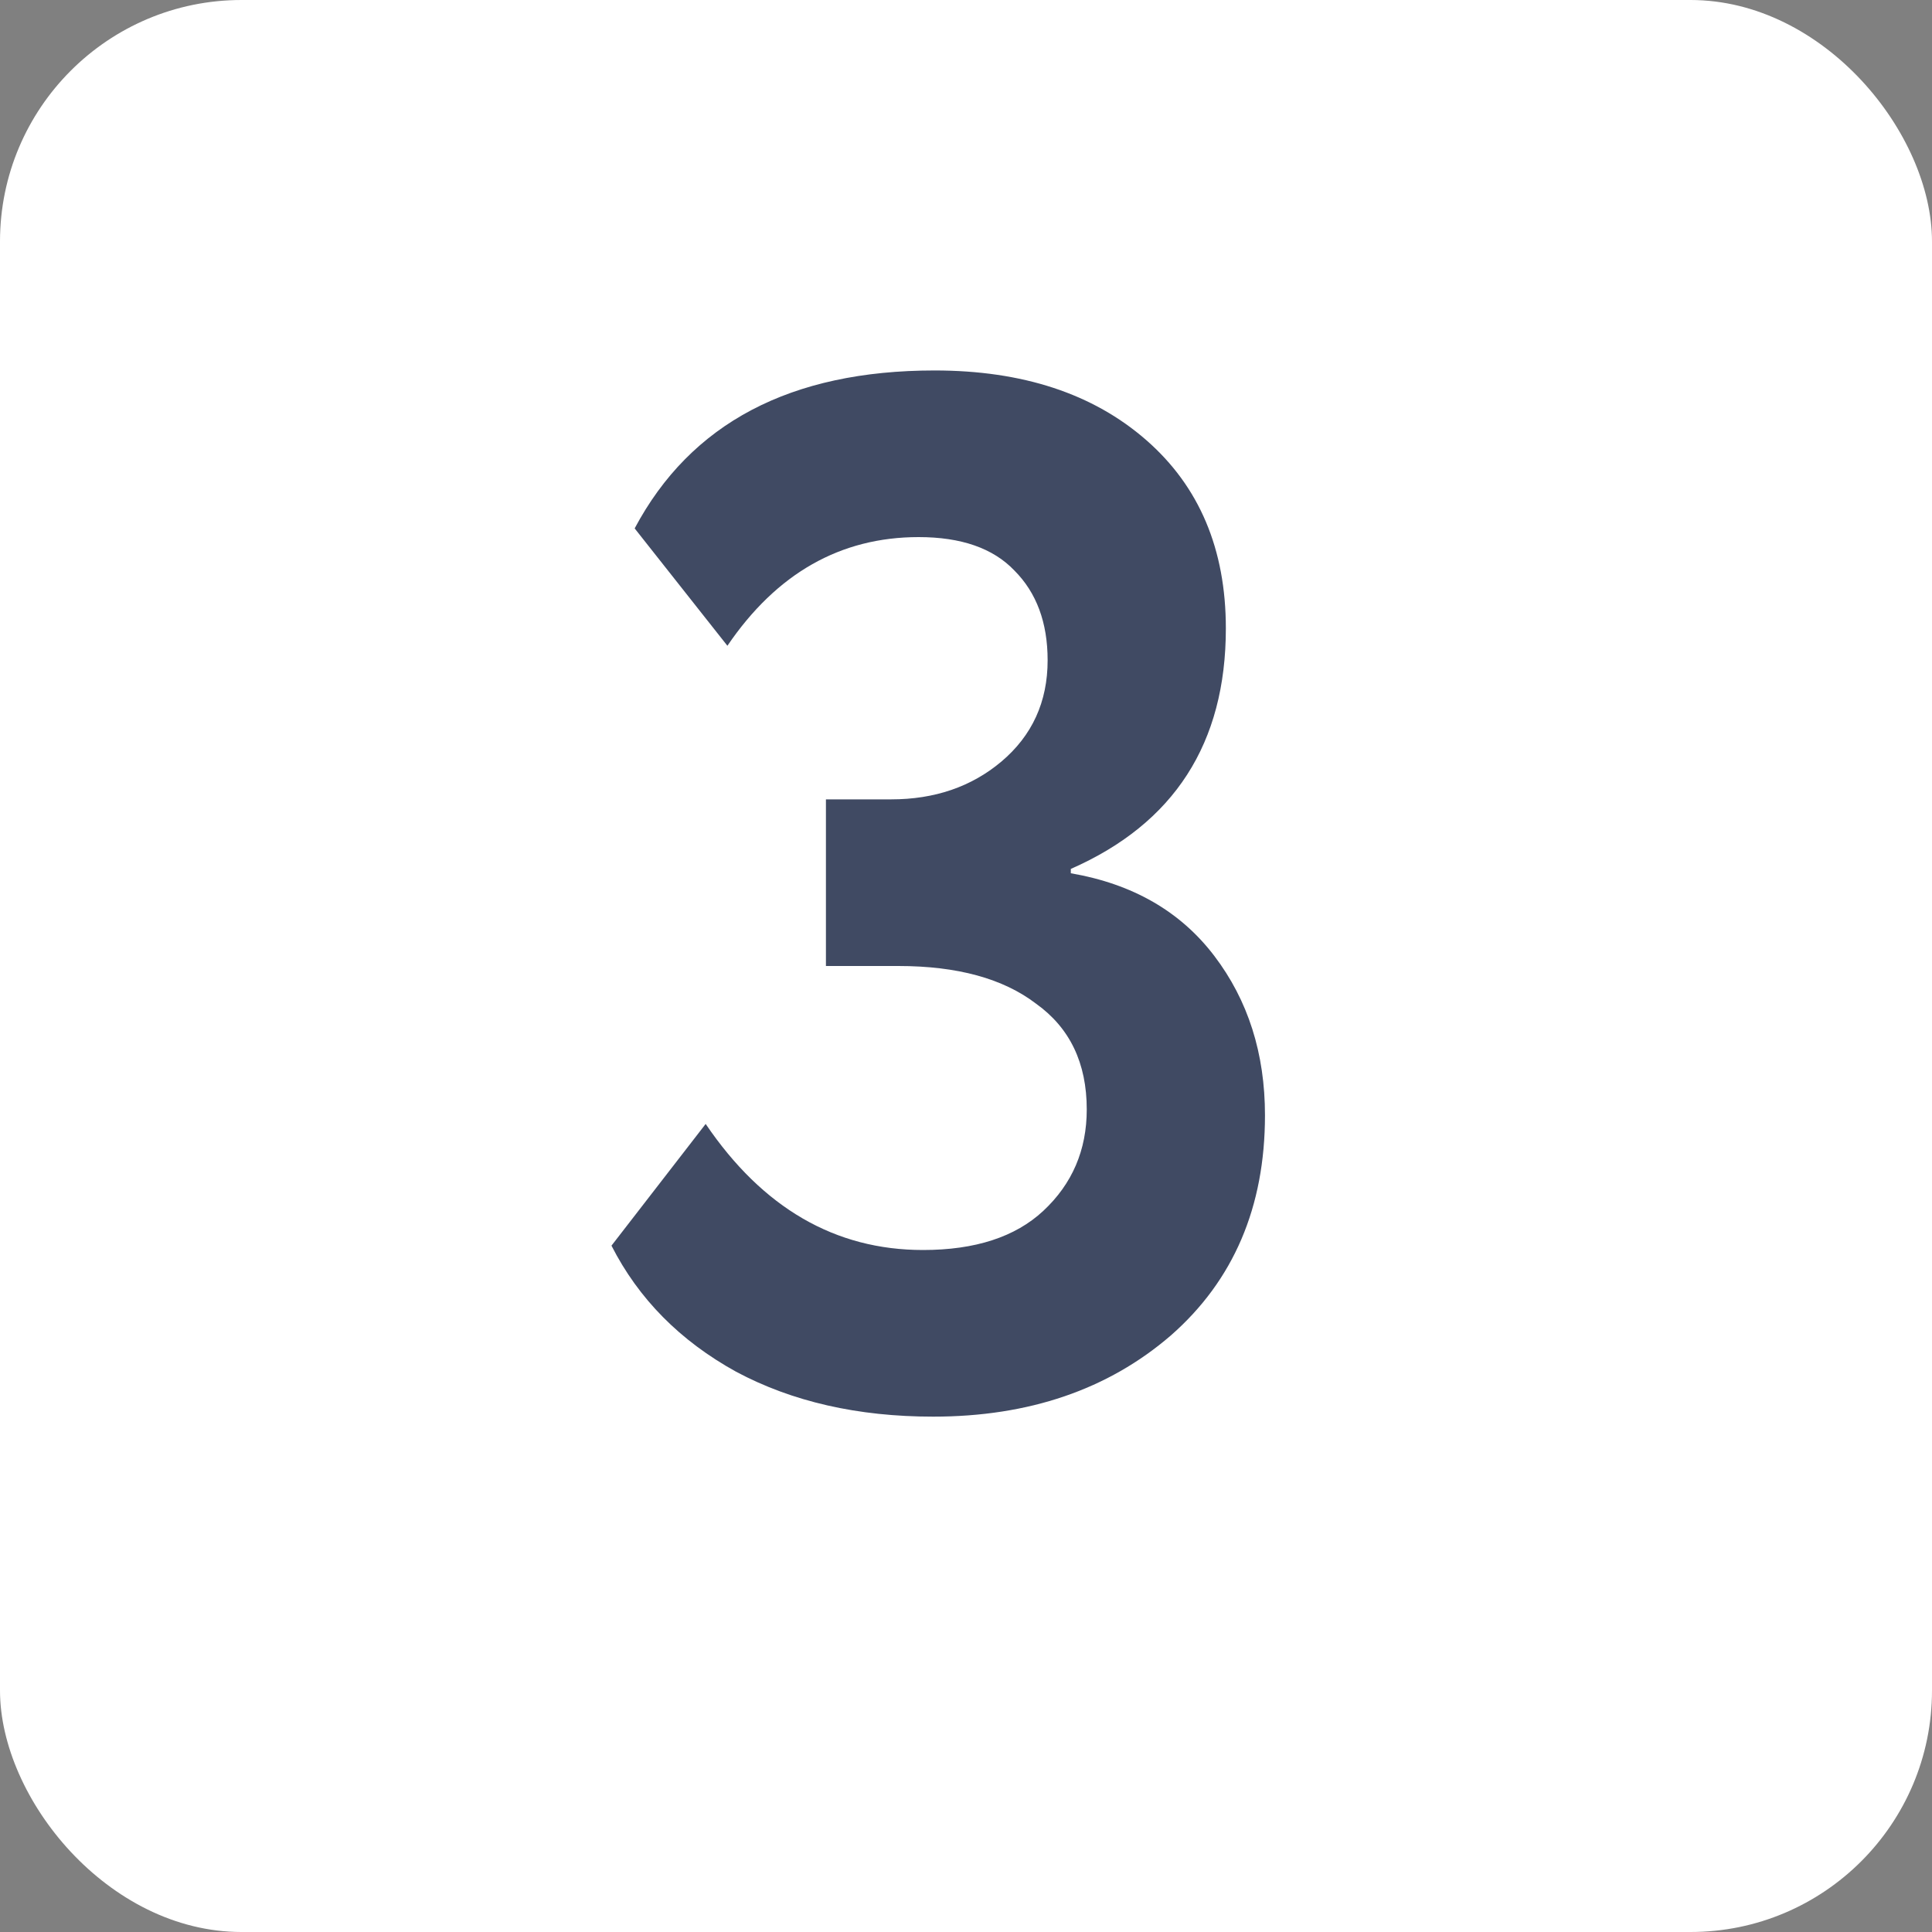
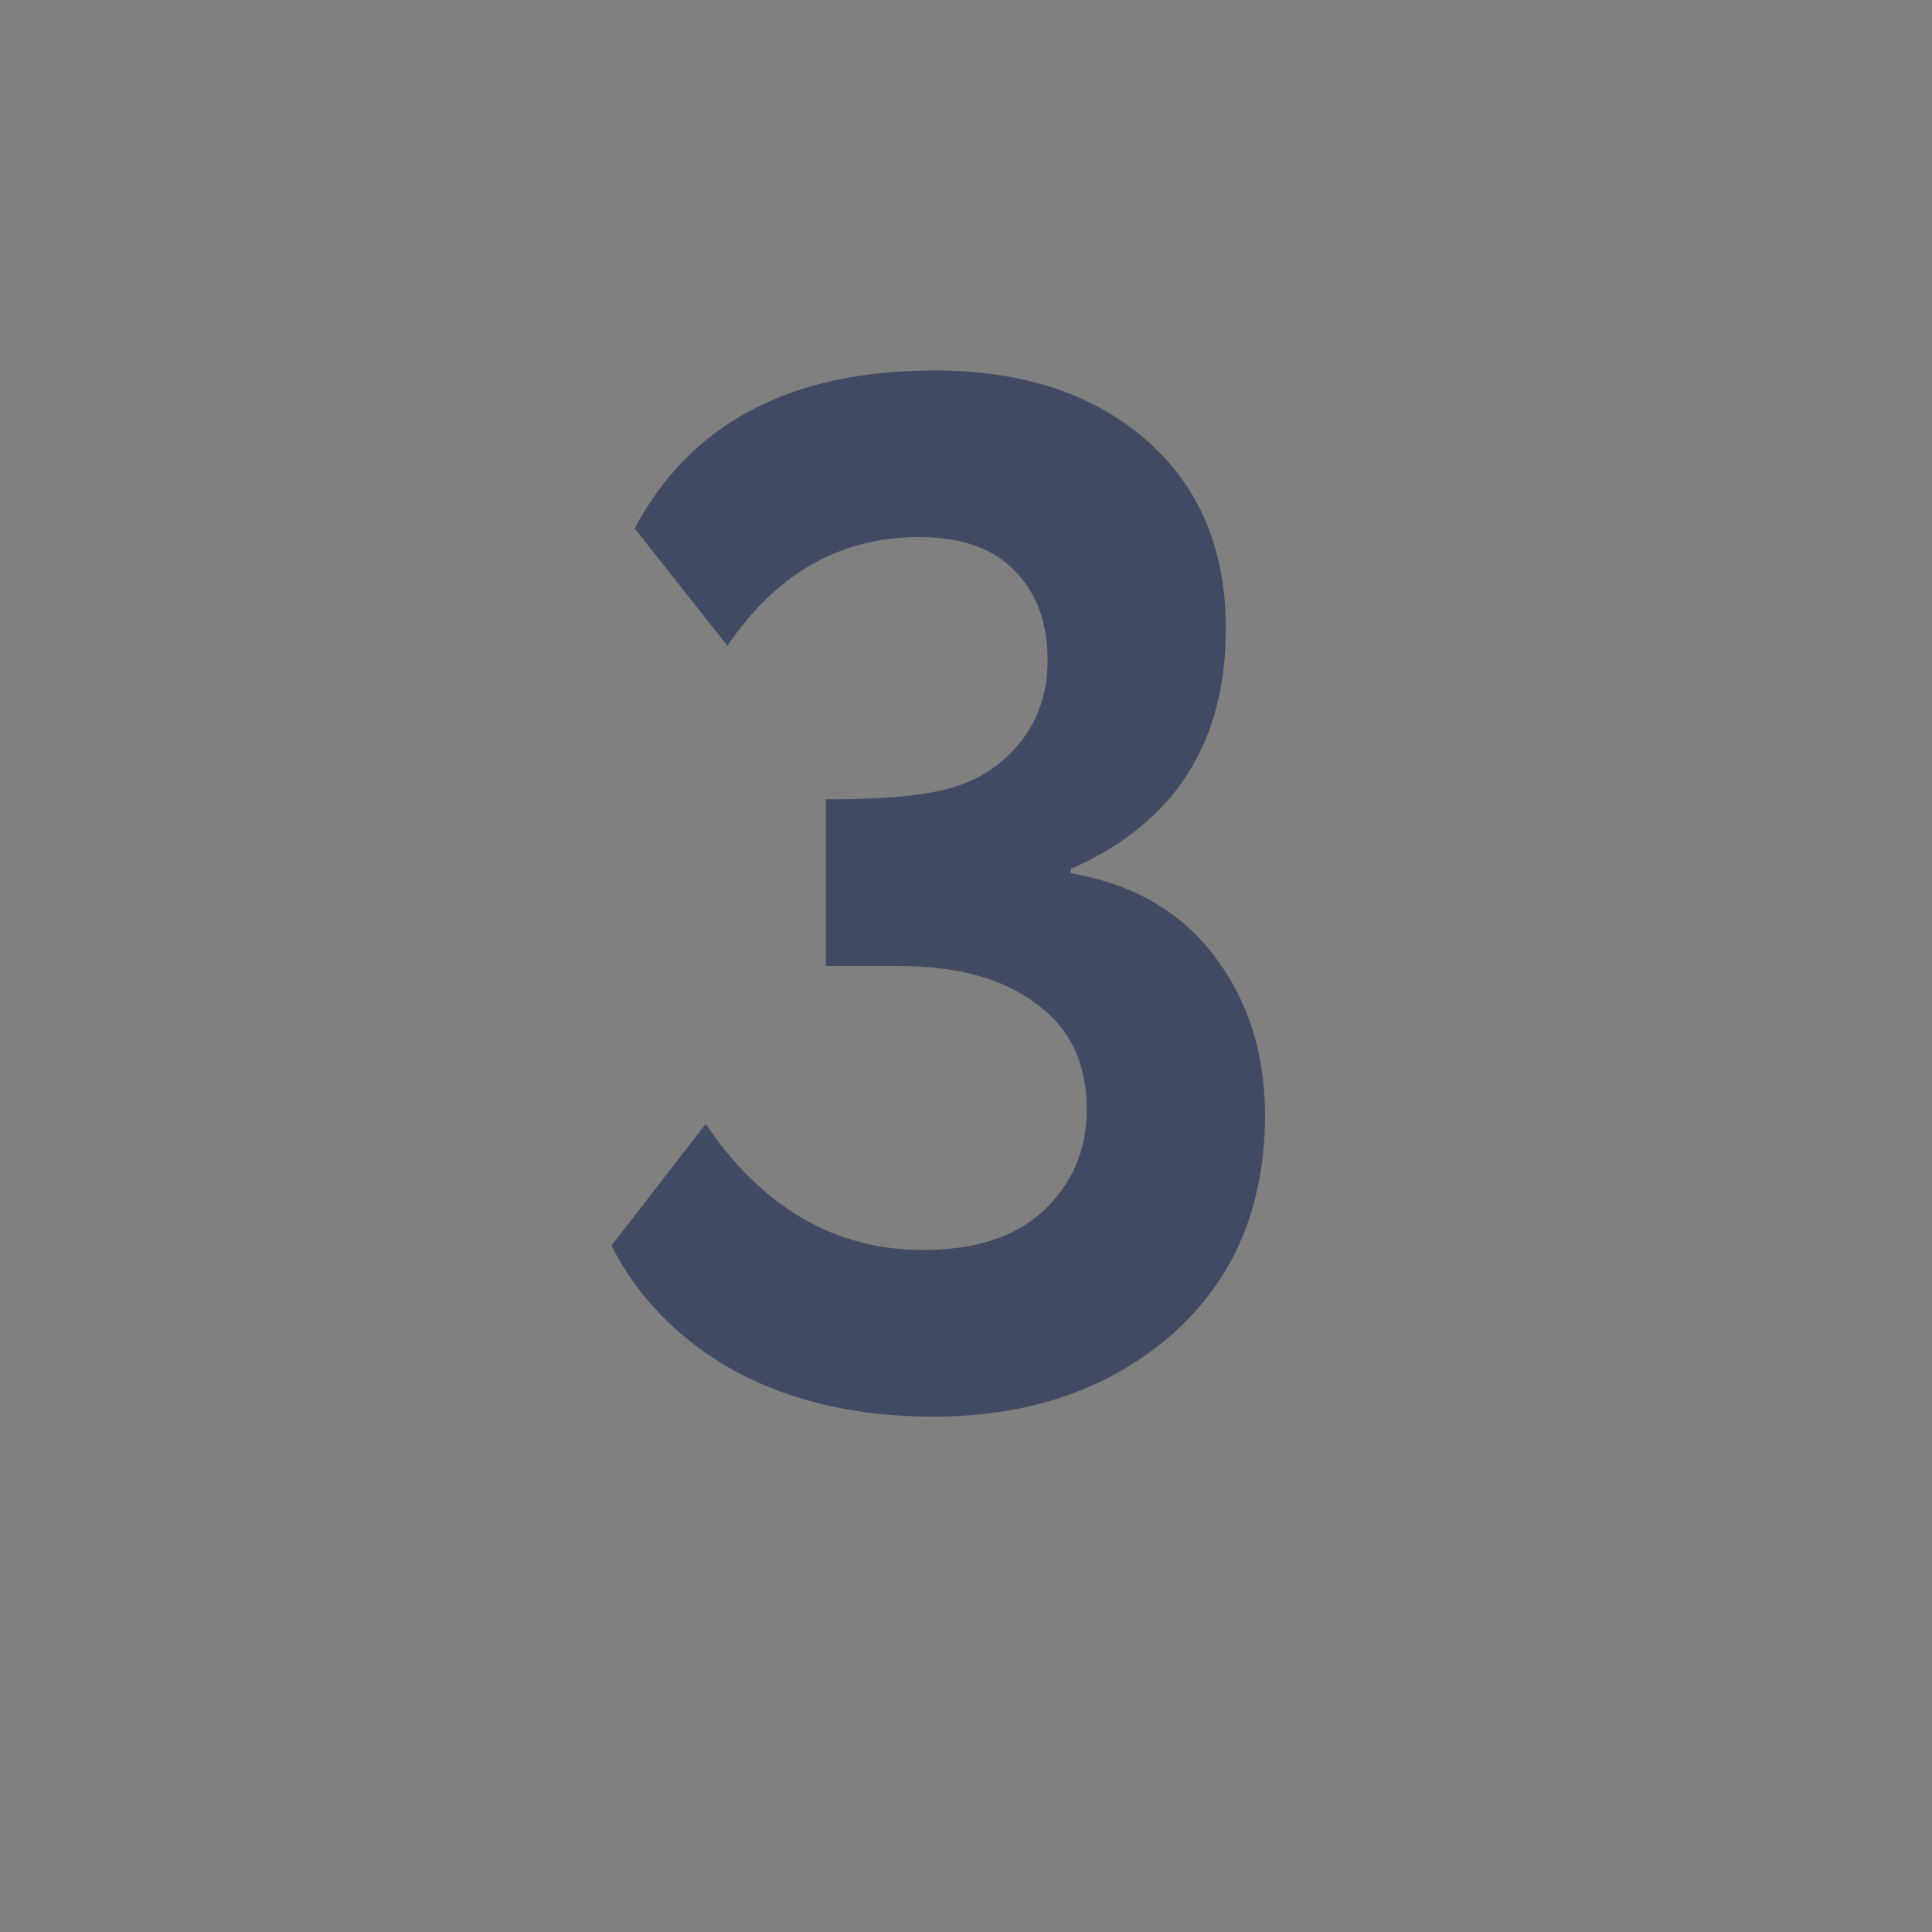
<svg xmlns="http://www.w3.org/2000/svg" width="40" height="40" viewBox="0 0 40 40" fill="none">
  <rect x="0" y="0" width="40" height="40" fill="#808080" stroke="none" />
-   <rect width="40" height="40" rx="5" fill="white" />
-   <path d="M19.32 29.33C17.76 29.33 16.4 29.02 15.24 28.4C14.08 27.76 13.22 26.89 12.66 25.79L14.61 23.27C15.79 25.01 17.29 25.88 19.11 25.88C20.19 25.88 21.02 25.61 21.6 25.07C22.2 24.51 22.5 23.81 22.5 22.97C22.5 22.01 22.15 21.28 21.45 20.78C20.77 20.26 19.82 20 18.6 20H17.1V16.55H18.45C19.35 16.55 20.11 16.29 20.73 15.77C21.37 15.23 21.69 14.53 21.69 13.67C21.69 12.89 21.46 12.27 21 11.81C20.56 11.35 19.9 11.12 19.02 11.12C17.4 11.12 16.08 11.87 15.06 13.37L13.14 10.94C14.3 8.76 16.37 7.67 19.35 7.67C21.17 7.67 22.63 8.15 23.73 9.11C24.83 10.07 25.38 11.37 25.38 13.01C25.38 15.39 24.31 17.05 22.17 17.99V18.08C23.45 18.3 24.44 18.87 25.14 19.79C25.84 20.71 26.19 21.81 26.19 23.09C26.19 24.99 25.54 26.51 24.24 27.65C22.94 28.77 21.3 29.33 19.32 29.33Z" fill="#404A63" />
+   <path d="M19.32 29.33C17.76 29.33 16.4 29.02 15.24 28.4C14.08 27.76 13.22 26.89 12.66 25.79L14.61 23.27C15.79 25.01 17.29 25.88 19.11 25.88C20.19 25.88 21.02 25.61 21.6 25.07C22.2 24.51 22.5 23.81 22.5 22.97C22.5 22.01 22.15 21.28 21.45 20.78C20.77 20.26 19.82 20 18.6 20H17.1V16.55C19.35 16.55 20.11 16.29 20.73 15.77C21.37 15.23 21.69 14.53 21.69 13.67C21.69 12.89 21.46 12.27 21 11.81C20.56 11.35 19.9 11.12 19.02 11.12C17.4 11.12 16.08 11.87 15.06 13.37L13.14 10.94C14.3 8.76 16.37 7.67 19.35 7.67C21.17 7.67 22.63 8.15 23.73 9.11C24.83 10.07 25.38 11.37 25.38 13.01C25.38 15.39 24.31 17.05 22.17 17.99V18.08C23.45 18.3 24.44 18.87 25.14 19.79C25.84 20.71 26.19 21.81 26.19 23.09C26.19 24.99 25.54 26.51 24.24 27.65C22.94 28.77 21.3 29.33 19.32 29.33Z" fill="#404A63" />
</svg>